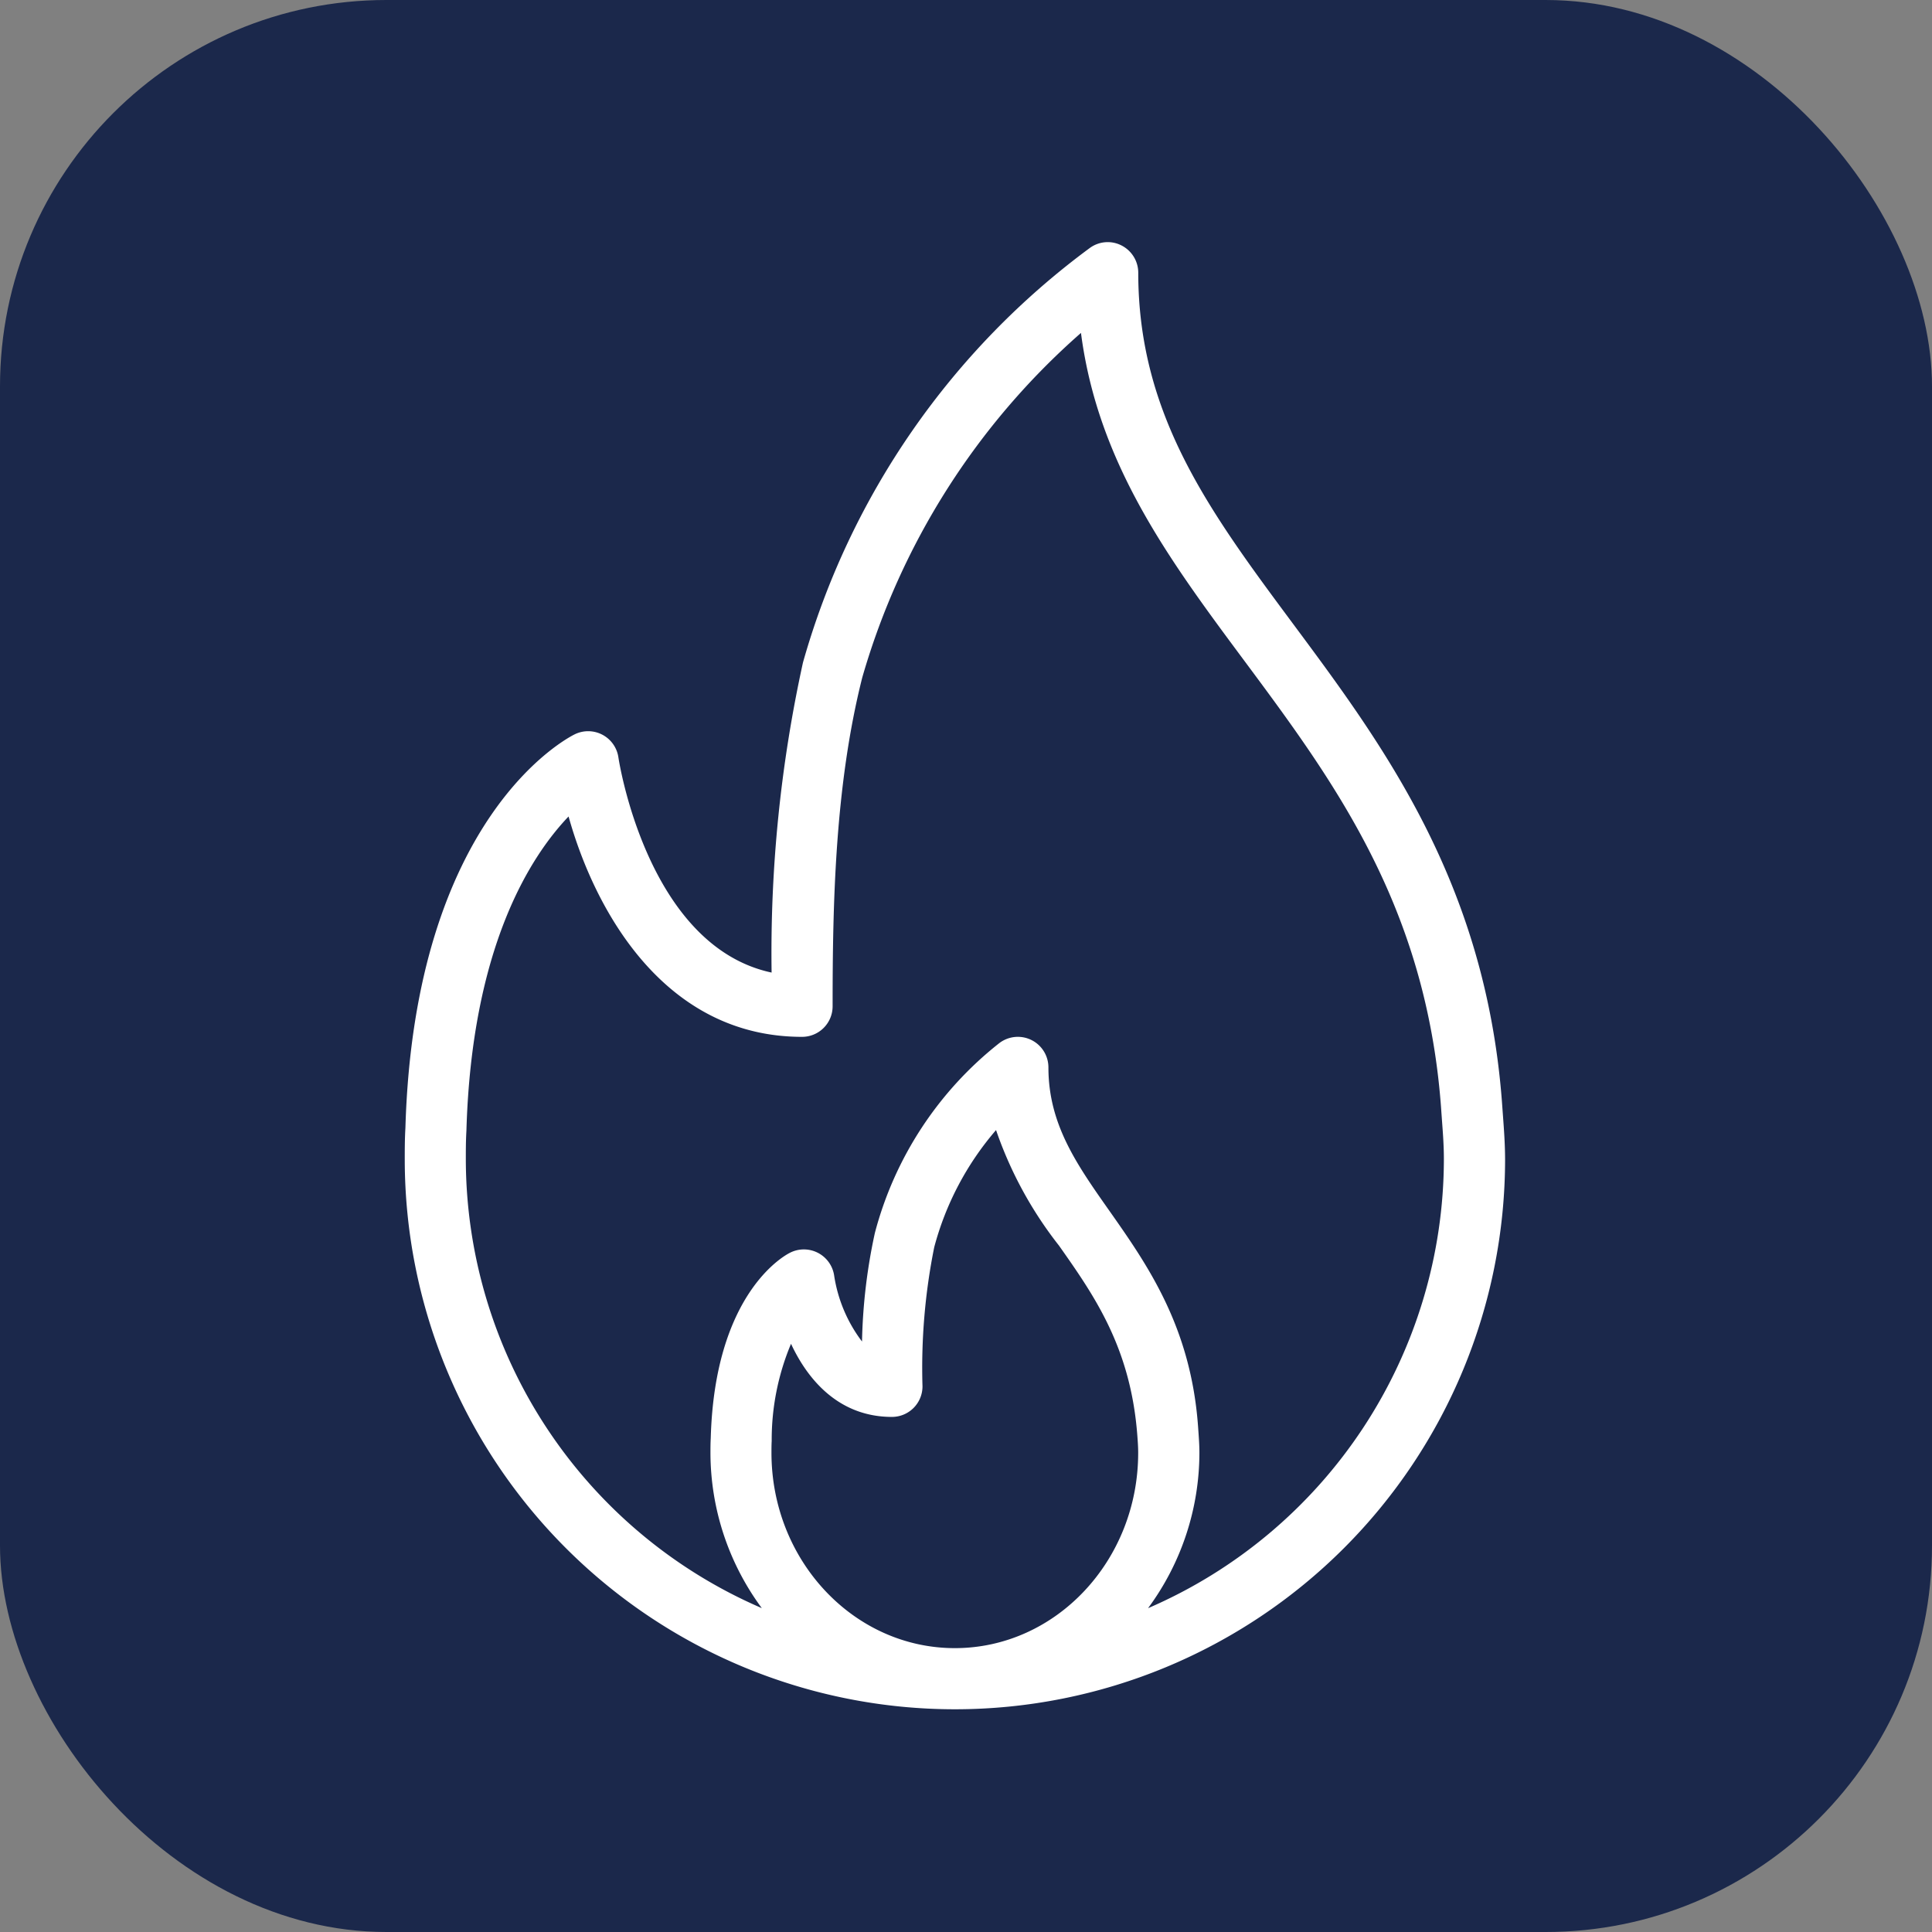
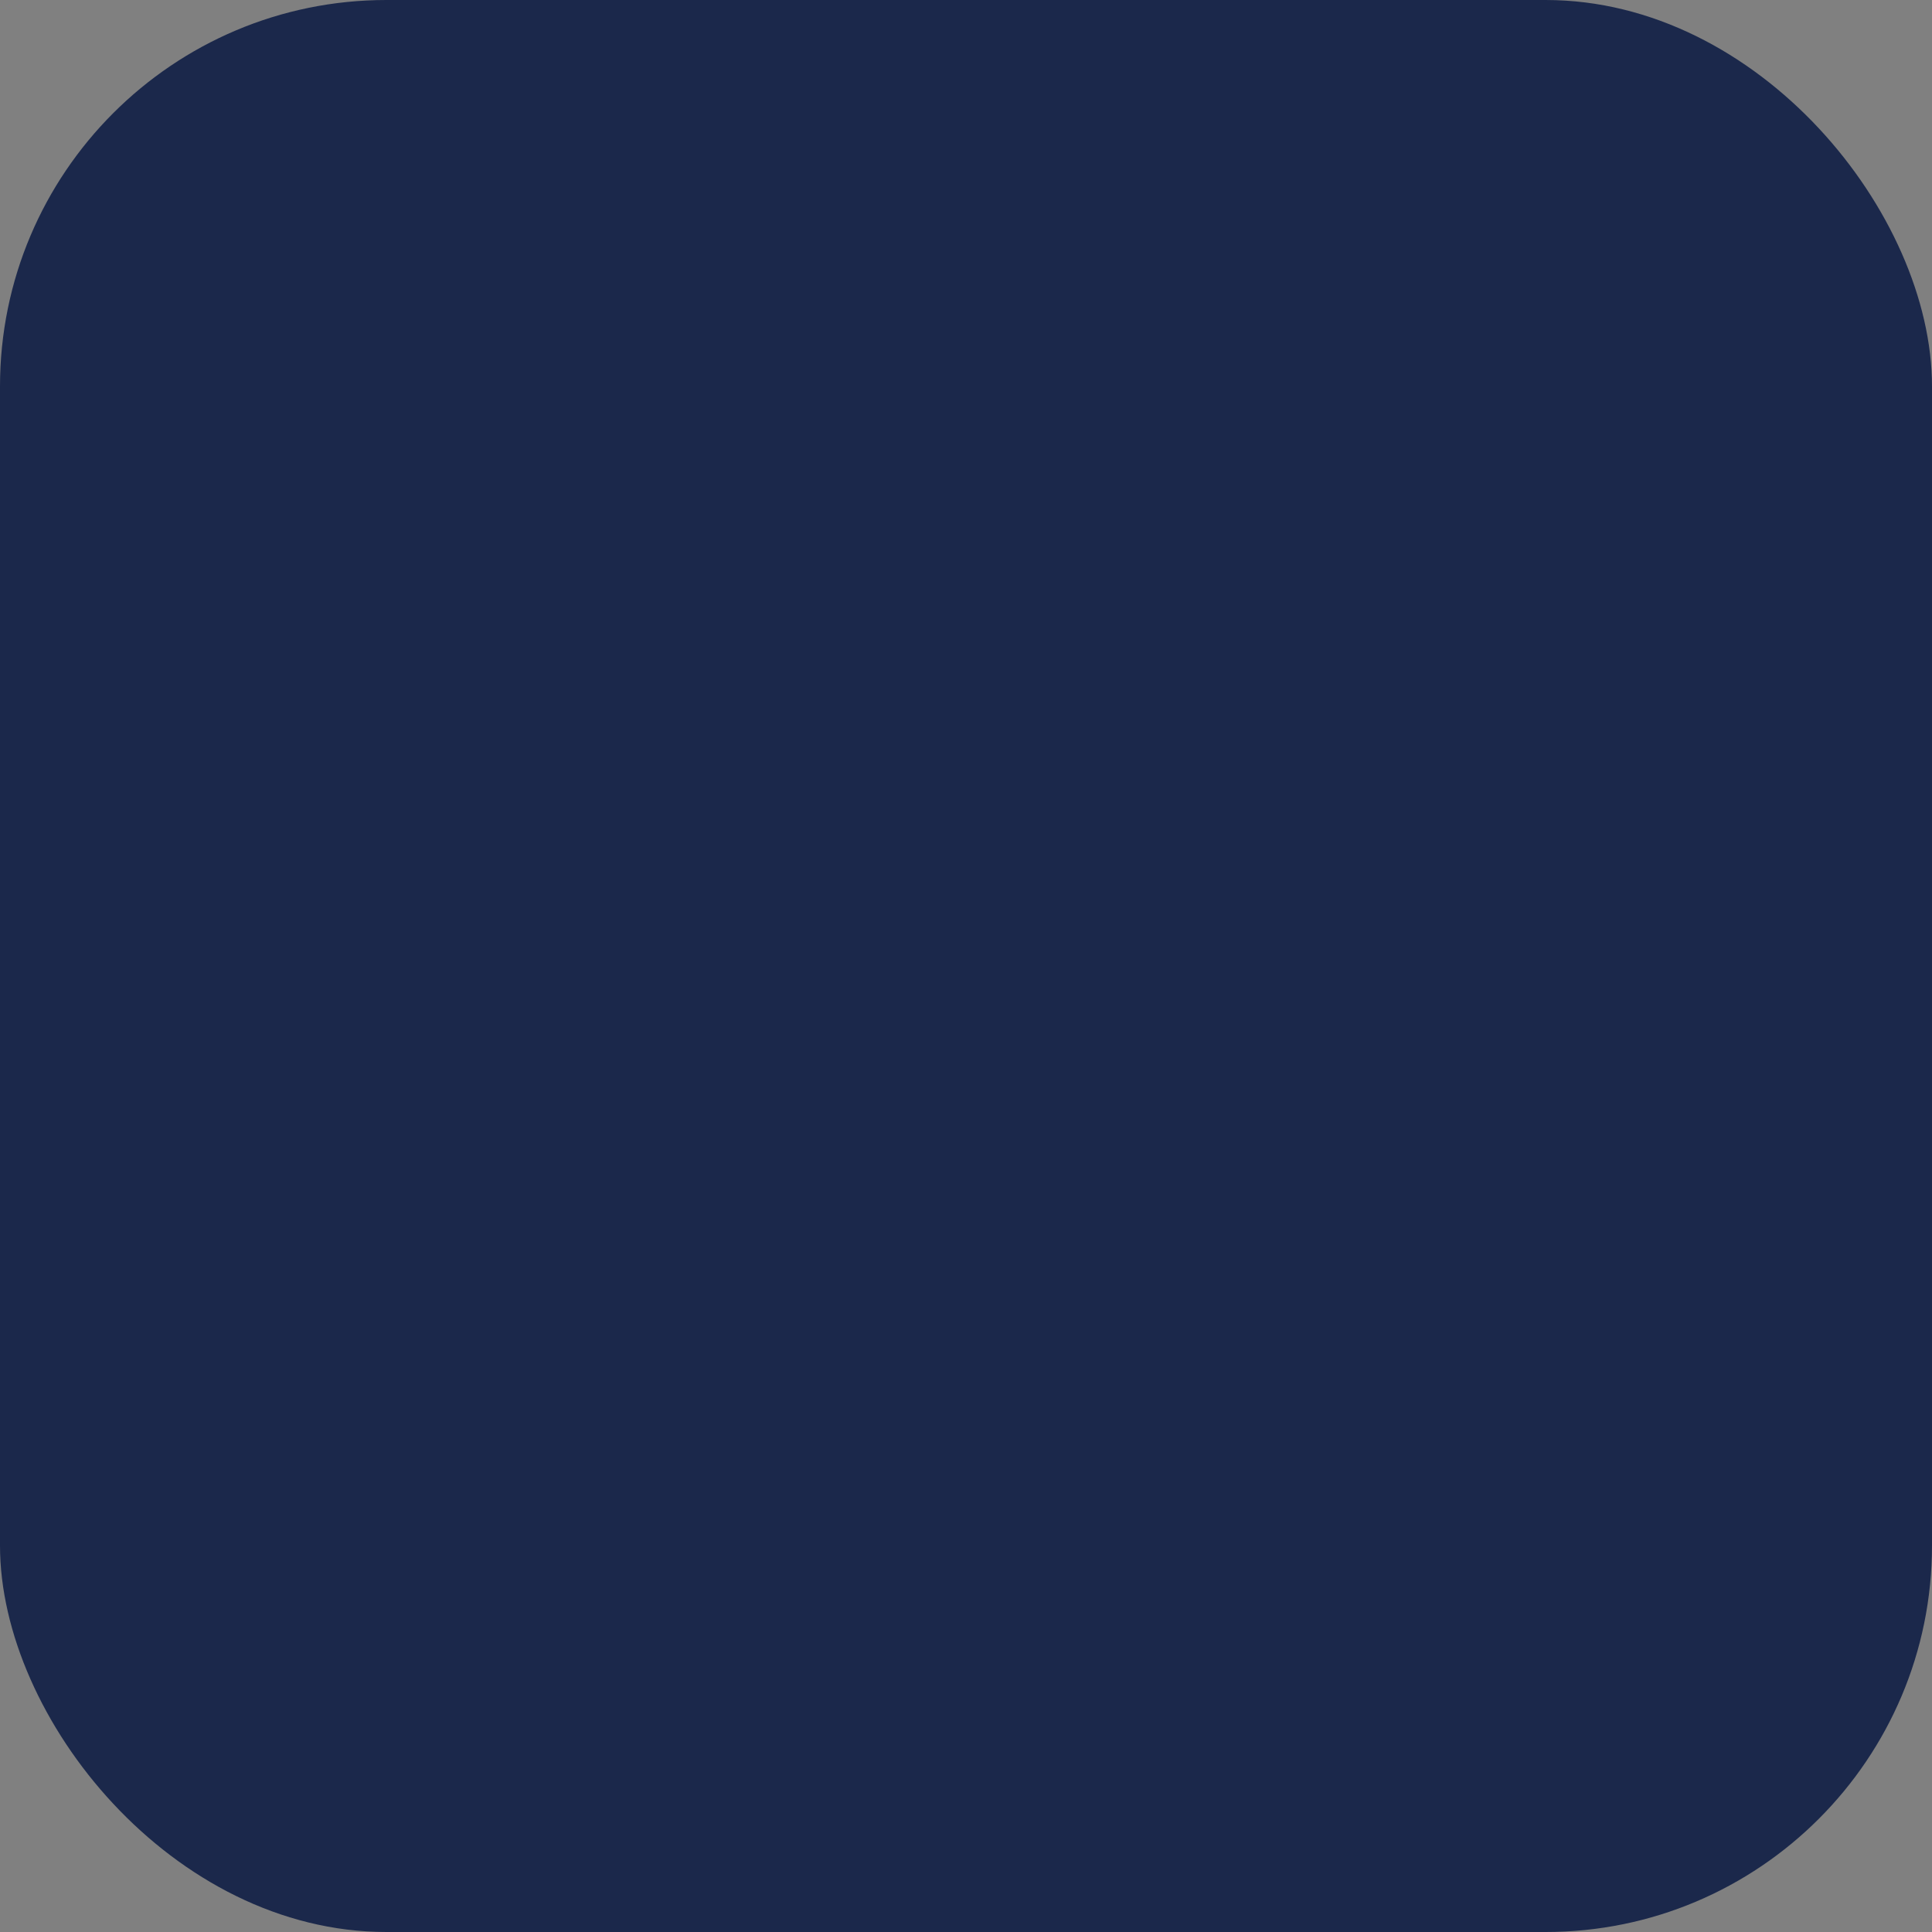
<svg xmlns="http://www.w3.org/2000/svg" width="100" height="100" viewBox="0 0 100 100">
  <rect x="0" y="0" width="100" height="100" fill="#808080" stroke="none" />
  <g id="Raggruppa_427" data-name="Raggruppa 427" transform="translate(-987 -2683)">
    <rect id="Rettangolo_243" data-name="Rettangolo 243" width="100" height="100" rx="20" transform="translate(987 2683)" fill="#1b284b" />
    <g id="fire" transform="translate(1007.947 2695.531)">
      <g id="Raggruppa_274" data-name="Raggruppa 274" transform="translate(0 0)">
-         <path id="Tracciato_152" data-name="Tracciato 152" d="M120.854,45.206l-.054-.743c-.87-11.324-6.143-18.424-10.794-24.685-4.307-5.8-8.028-10.805-8.028-18.193a1.585,1.585,0,0,0-.859-1.408A1.567,1.567,0,0,0,99.475.3,40.237,40.237,0,0,0,84.623,21.763,70.073,70.073,0,0,0,83,37.808c-6.452-1.378-7.913-11.029-7.929-11.134a1.582,1.582,0,0,0-2.257-1.2c-.338.164-8.3,4.212-8.768,20.375-.032.538-.034,1.075-.034,1.614a28.476,28.476,0,1,0,56.953,0C120.962,46.675,120.908,45.939,120.854,45.206ZM92.485,72.775c-5.234,0-9.492-4.536-9.492-10.112,0-.19,0-.382.012-.616a12.826,12.826,0,0,1,1-5.024c.918,1.971,2.56,3.784,5.223,3.784a1.581,1.581,0,0,0,1.582-1.582,31.649,31.649,0,0,1,.607-7.2,15.29,15.29,0,0,1,3.2-6.065,20.386,20.386,0,0,0,3.261,5.984c1.831,2.6,3.723,5.291,4.056,9.878.02.272.04.545.04.839C101.978,68.239,97.72,72.775,92.485,72.775Zm10-2.067a13.557,13.557,0,0,0,2.658-8.045c0-.372-.023-.718-.07-1.366-.375-5.165-2.62-8.357-4.6-11.173-1.689-2.4-3.145-4.469-3.145-7.408a1.582,1.582,0,0,0-2.535-1.262,18.482,18.482,0,0,0-6.449,9.837,28.964,28.964,0,0,0-.664,5.614,7.514,7.514,0,0,1-1.44-3.4,1.585,1.585,0,0,0-2.29-1.194c-.4.2-3.9,2.212-4.1,9.6-.014.25-.015.5-.015.749a13.557,13.557,0,0,0,2.658,8.045A25.345,25.345,0,0,1,67.173,47.463c0-.474,0-.947.031-1.474.272-9.483,3.306-14.186,5.287-16.26,1.381,4.944,5,11.406,12.085,11.406a1.581,1.581,0,0,0,1.582-1.582c0-5.295.119-11.413,1.534-17.015A37.54,37.54,0,0,1,99.013,4.7c.882,6.776,4.573,11.745,8.452,16.965,4.612,6.208,9.379,12.627,10.178,23.021l.054.757c.049.658.1,1.315.1,2.021A25.346,25.346,0,0,1,102.484,70.708Z" transform="translate(-64.009 0.001)" fill="#fff" />
-       </g>
+         </g>
    </g>
  </g>
</svg>